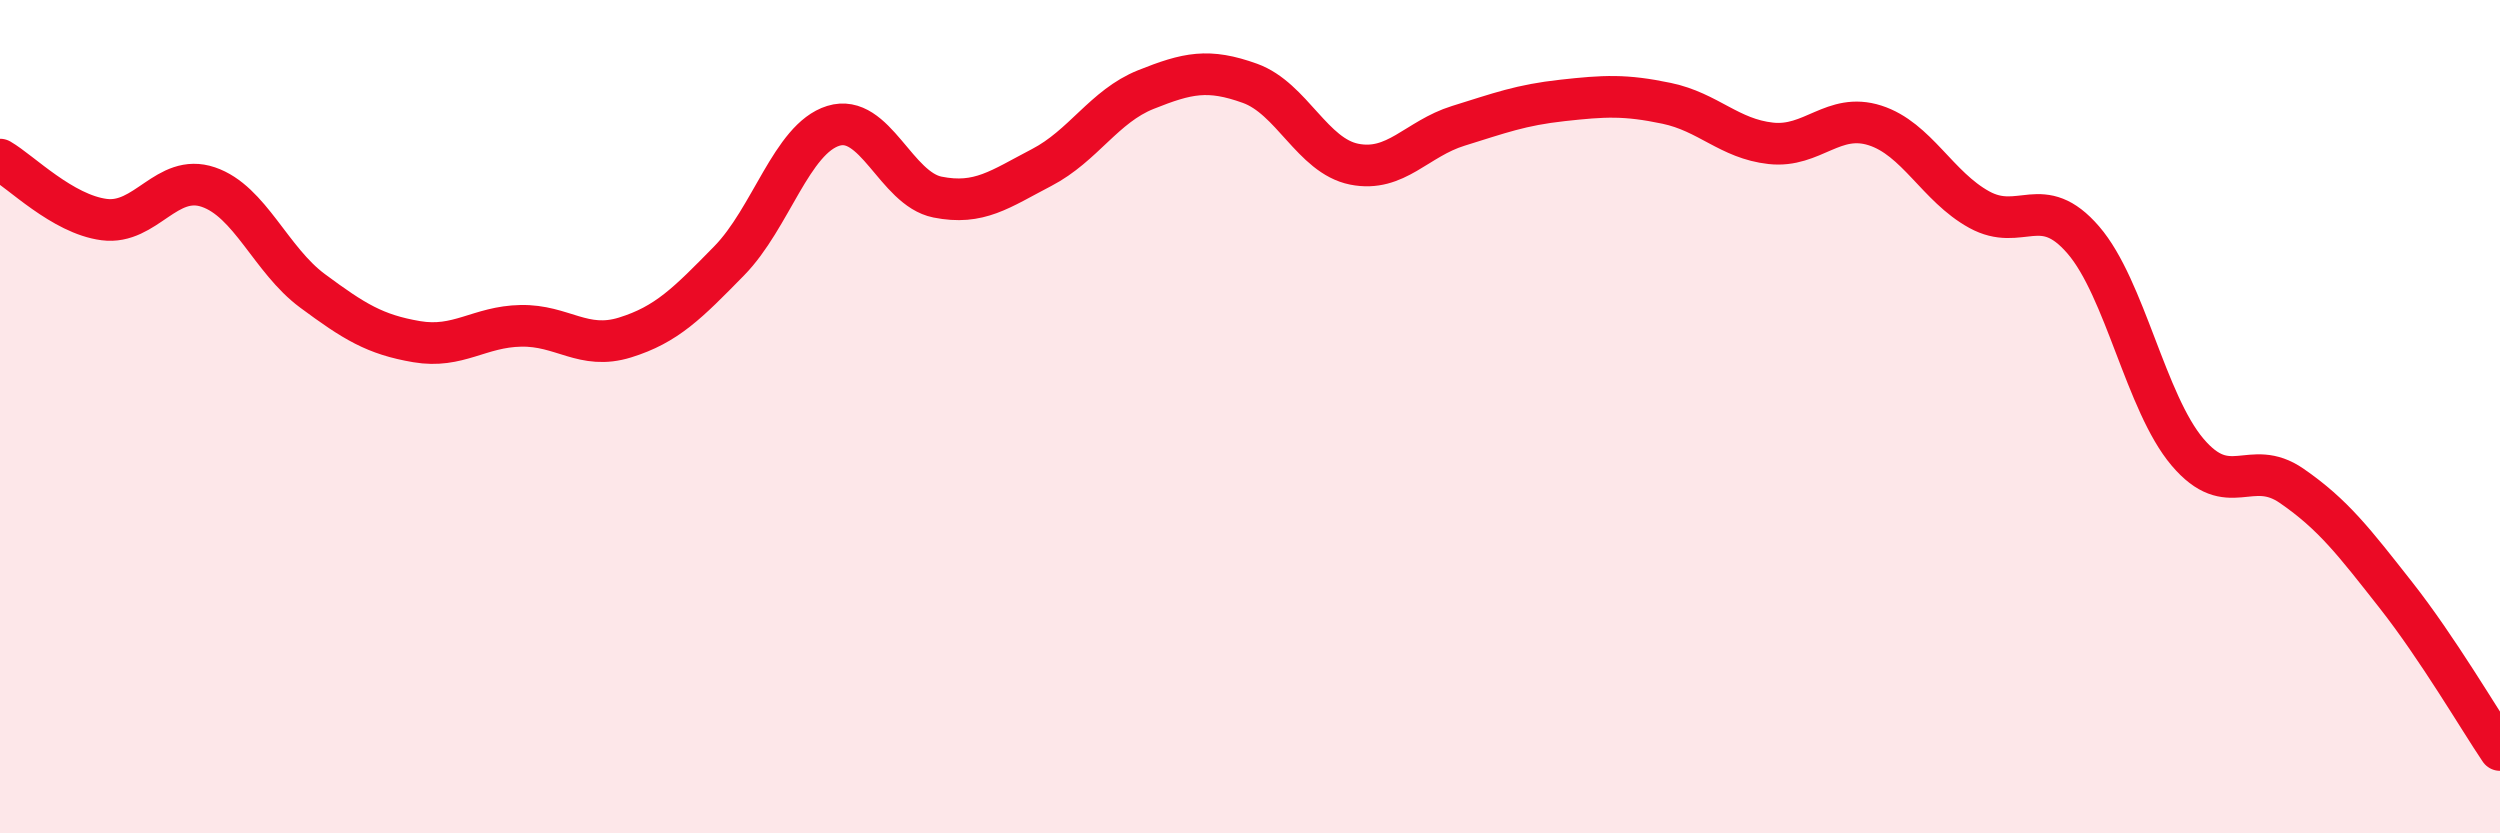
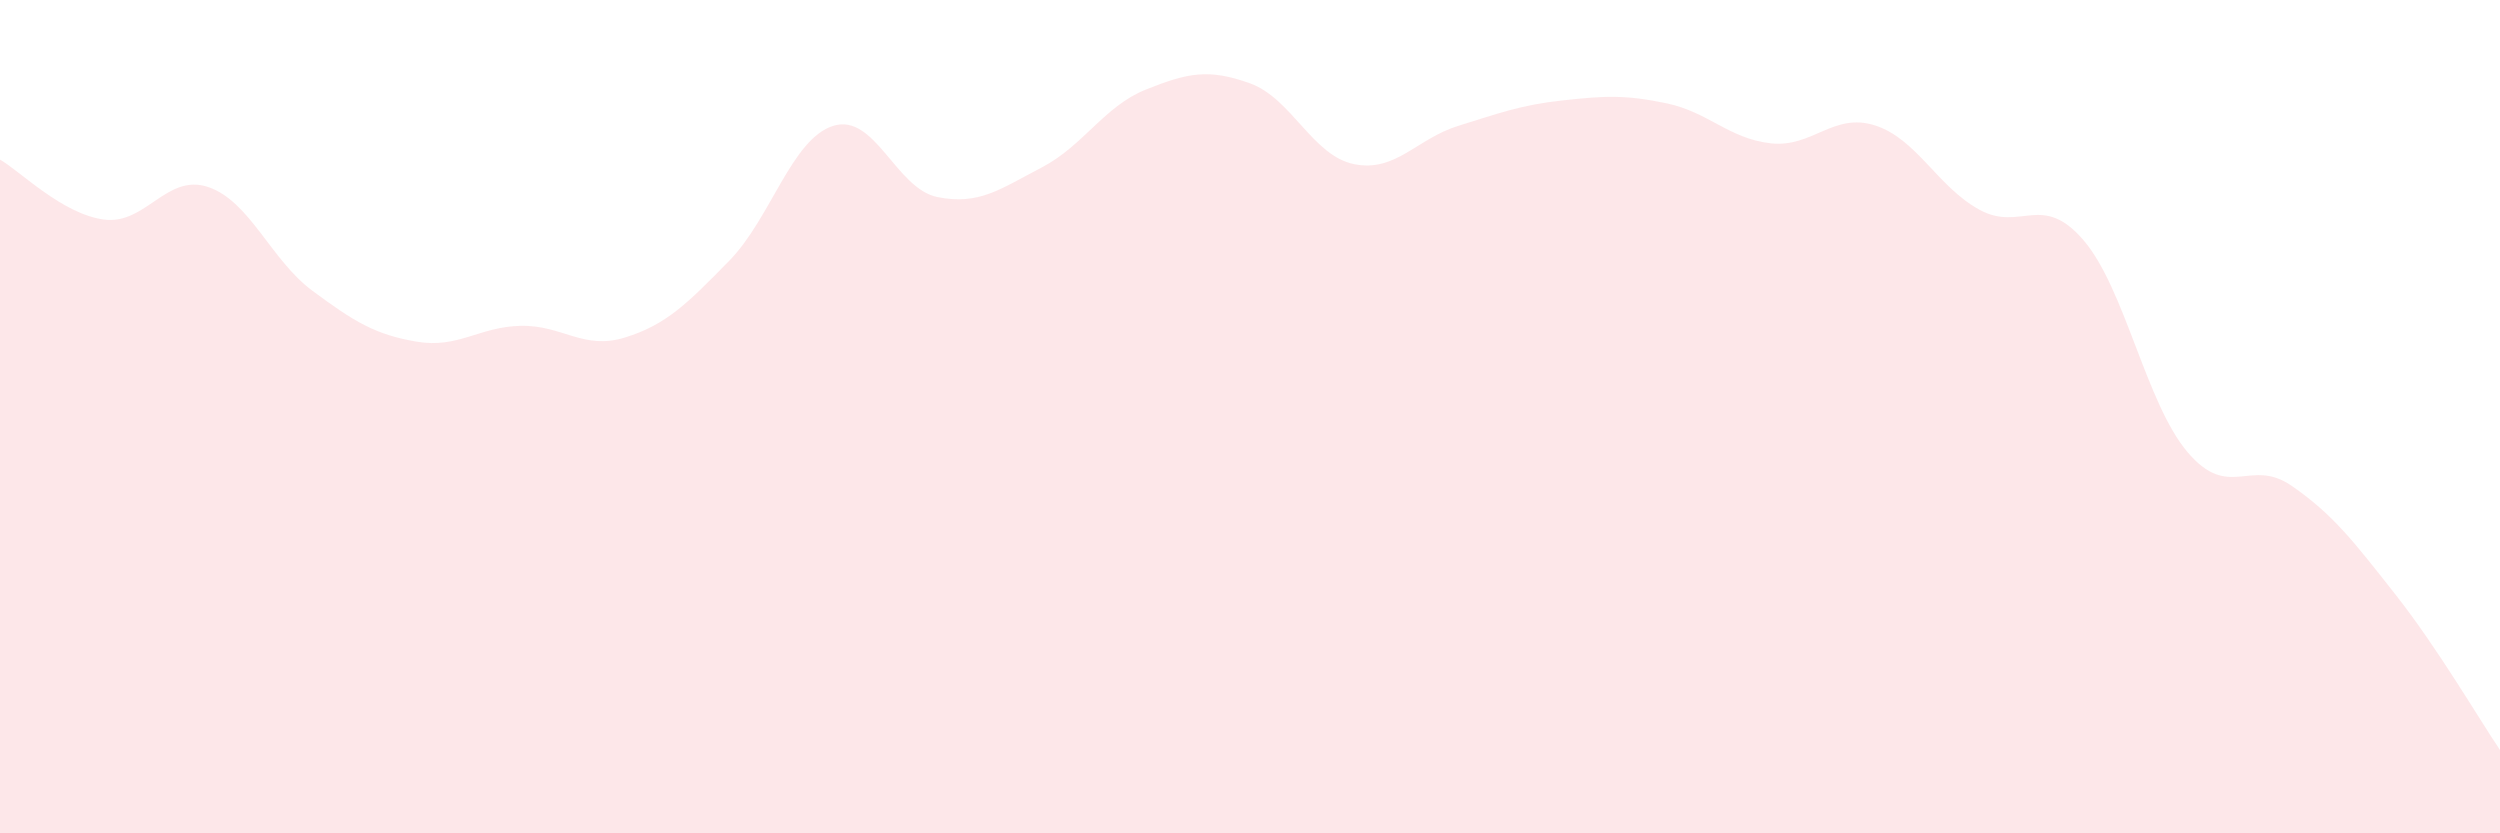
<svg xmlns="http://www.w3.org/2000/svg" width="60" height="20" viewBox="0 0 60 20">
  <path d="M 0,3.83 C 0.5,4.12 1.5,5.14 2.5,5.27 C 3.5,5.4 4,4.15 5,4.49 C 6,4.83 6.5,6.24 7.5,6.98 C 8.5,7.72 9,8.03 10,8.2 C 11,8.37 11.5,7.84 12.5,7.82 C 13.5,7.8 14,8.41 15,8.1 C 16,7.79 16.5,7.28 17.5,6.26 C 18.5,5.24 19,3.33 20,3.02 C 21,2.71 21.5,4.53 22.5,4.73 C 23.5,4.93 24,4.54 25,4.02 C 26,3.5 26.5,2.55 27.5,2.15 C 28.5,1.75 29,1.64 30,2 C 31,2.36 31.5,3.74 32.5,3.94 C 33.5,4.14 34,3.33 35,3.02 C 36,2.71 36.5,2.52 37.5,2.41 C 38.5,2.3 39,2.27 40,2.48 C 41,2.69 41.5,3.33 42.5,3.44 C 43.5,3.55 44,2.69 45,3.01 C 46,3.33 46.5,4.48 47.5,5.03 C 48.5,5.58 49,4.6 50,5.76 C 51,6.92 51.5,9.67 52.5,10.85 C 53.5,12.03 54,10.97 55,11.66 C 56,12.35 56.5,13.01 57.5,14.28 C 58.5,15.55 59.5,17.26 60,18L60 20L0 20Z" fill="#EB0A25" opacity="0.1" stroke-linecap="round" stroke-linejoin="round" />
-   <path d="M 0,3.83 C 0.5,4.12 1.5,5.14 2.5,5.27 C 3.5,5.4 4,4.15 5,4.49 C 6,4.83 6.5,6.24 7.5,6.98 C 8.5,7.72 9,8.03 10,8.2 C 11,8.37 11.5,7.84 12.5,7.82 C 13.5,7.8 14,8.41 15,8.1 C 16,7.79 16.5,7.28 17.5,6.26 C 18.5,5.24 19,3.33 20,3.02 C 21,2.71 21.5,4.53 22.5,4.73 C 23.5,4.93 24,4.54 25,4.02 C 26,3.5 26.5,2.55 27.5,2.15 C 28.5,1.75 29,1.64 30,2 C 31,2.36 31.5,3.74 32.5,3.94 C 33.5,4.14 34,3.33 35,3.02 C 36,2.71 36.5,2.52 37.5,2.41 C 38.5,2.3 39,2.27 40,2.48 C 41,2.69 41.5,3.33 42.5,3.44 C 43.5,3.55 44,2.69 45,3.01 C 46,3.33 46.5,4.48 47.5,5.03 C 48.5,5.58 49,4.6 50,5.76 C 51,6.92 51.5,9.67 52.5,10.85 C 53.5,12.03 54,10.97 55,11.66 C 56,12.35 56.5,13.01 57.5,14.28 C 58.5,15.55 59.5,17.26 60,18" stroke="#EB0A25" stroke-width="1" fill="none" stroke-linecap="round" stroke-linejoin="round" />
</svg>